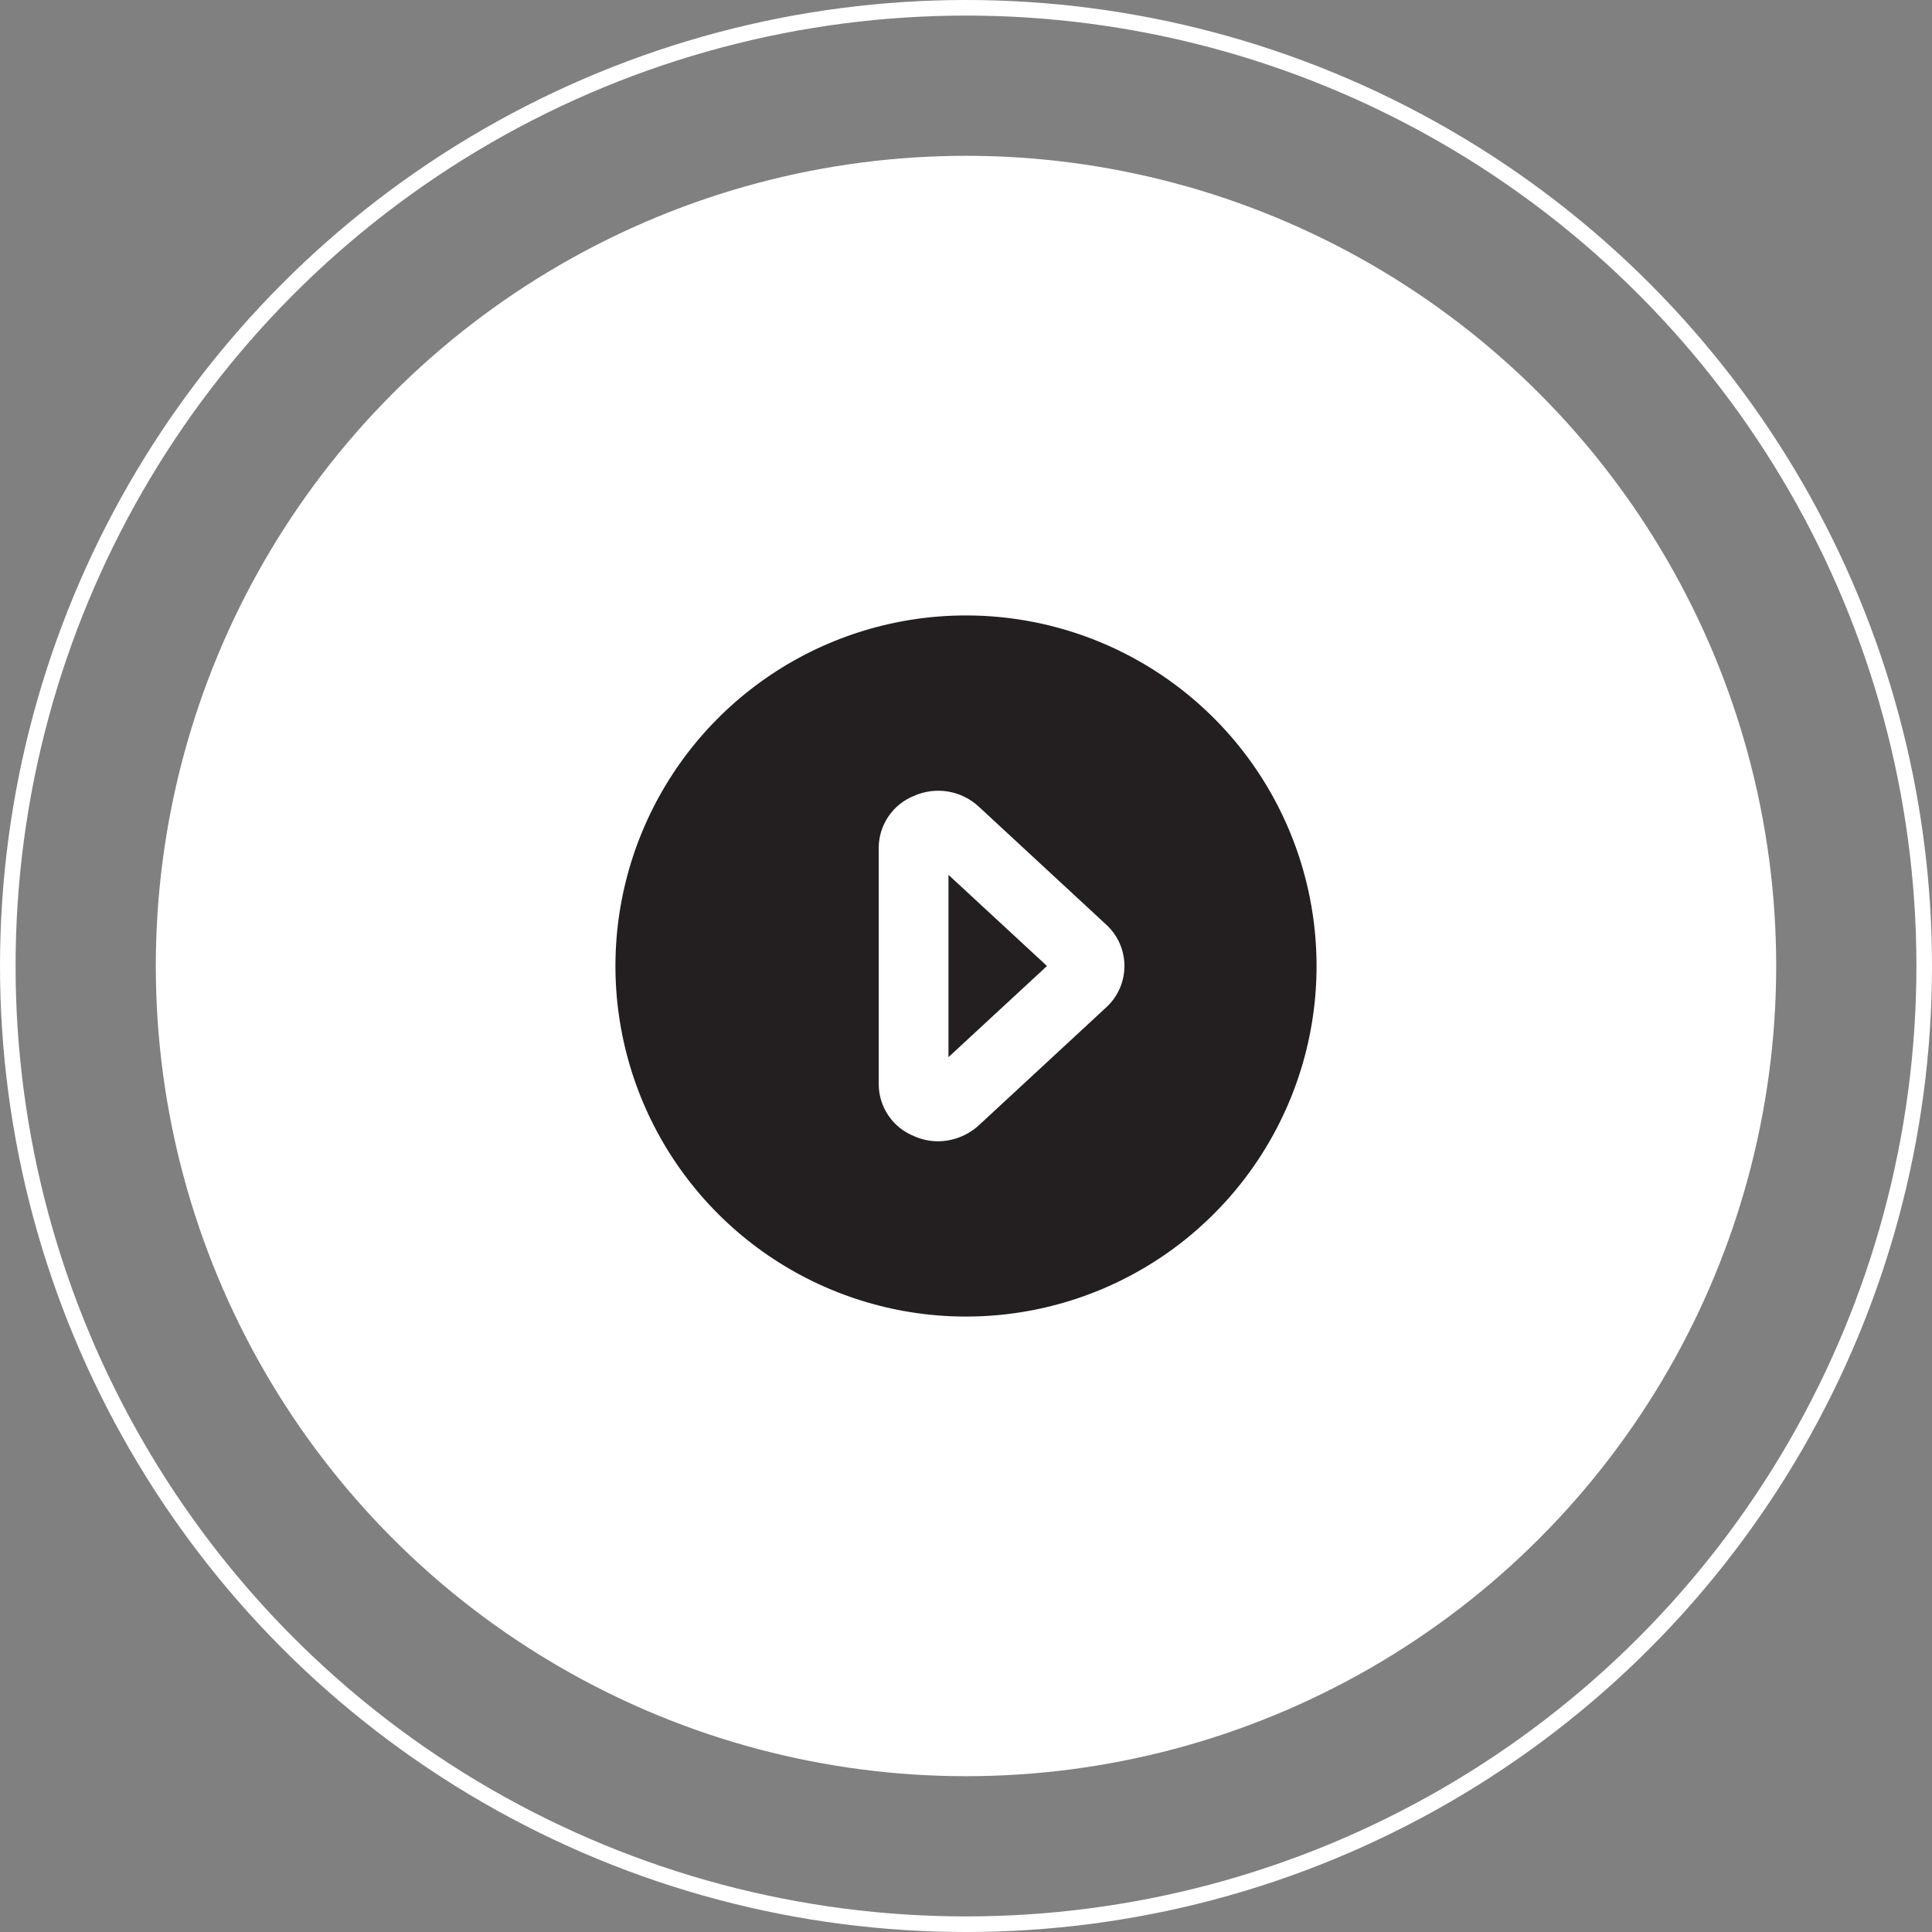
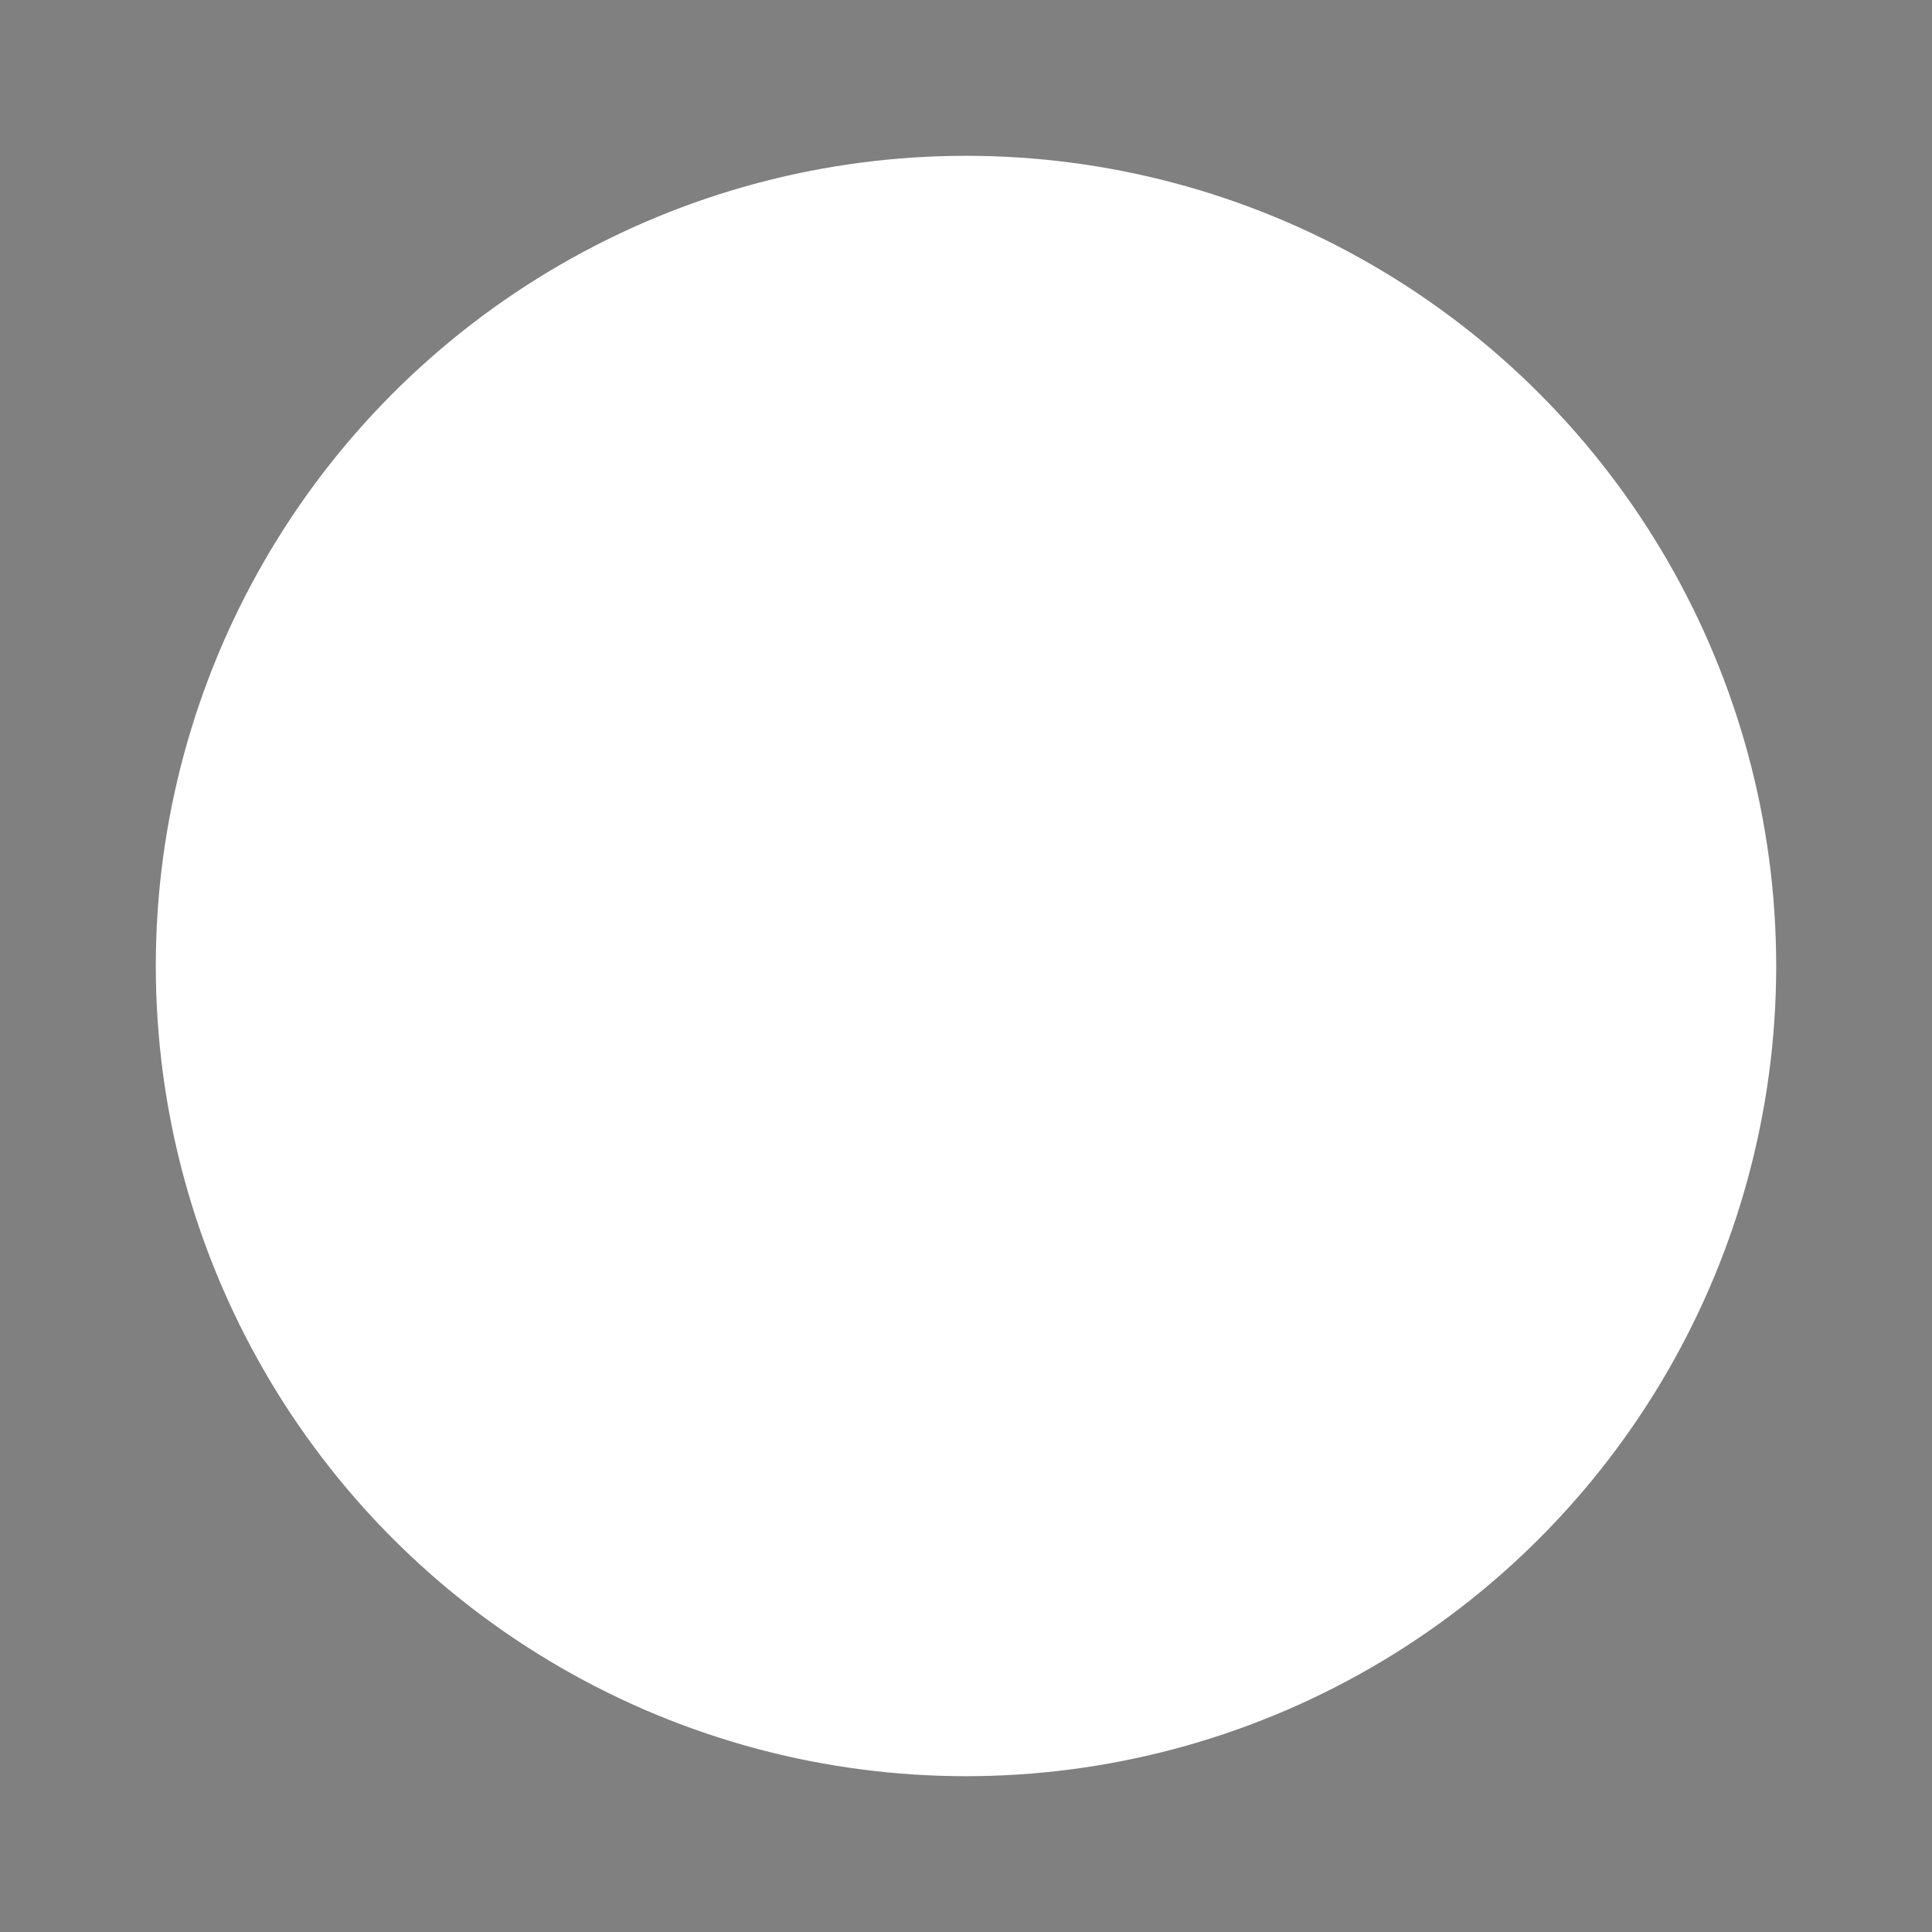
<svg xmlns="http://www.w3.org/2000/svg" width="124" height="124" viewBox="0 0 124 124" fill="none">
  <rect x="0" y="0" width="124" height="124" fill="#808080" stroke="none" />
-   <circle cx="62" cy="62" r="61.5" stroke="white" />
  <circle cx="62" cy="62" r="51.5" fill="white" stroke="white" />
-   <path d="M60.875 67.85L67.198 62L60.875 56.15V67.85Z" fill="#231F20" />
-   <path d="M62 39.5C57.55 39.5 53.2 40.82 49.5 43.292C45.8 45.764 42.916 49.278 41.213 53.39C39.51 57.501 39.064 62.025 39.932 66.389C40.8 70.754 42.943 74.763 46.09 77.91C49.237 81.057 53.246 83.2 57.611 84.068C61.975 84.936 66.499 84.49 70.61 82.787C74.722 81.084 78.236 78.2 80.708 74.5C83.18 70.8 84.5 66.45 84.5 62C84.5 59.045 83.918 56.119 82.787 53.39C81.657 50.66 79.999 48.179 77.91 46.09C75.821 44.001 73.34 42.343 70.61 41.213C67.881 40.082 64.955 39.5 62 39.5ZM71 64.655L62.81 72.237C62.094 72.885 61.165 73.246 60.2 73.25C59.664 73.249 59.135 73.134 58.648 72.912C57.984 72.644 57.415 72.184 57.015 71.591C56.614 70.998 56.399 70.298 56.398 69.582V54.417C56.399 53.702 56.614 53.002 57.015 52.409C57.415 51.816 57.984 51.356 58.648 51.087C59.331 50.78 60.09 50.68 60.83 50.8C61.57 50.92 62.259 51.254 62.81 51.763L71 59.345C71.368 59.682 71.662 60.093 71.864 60.55C72.065 61.007 72.169 61.501 72.169 62C72.169 62.499 72.065 62.993 71.864 63.45C71.662 63.907 71.368 64.318 71 64.655Z" fill="#231F20" />
</svg>